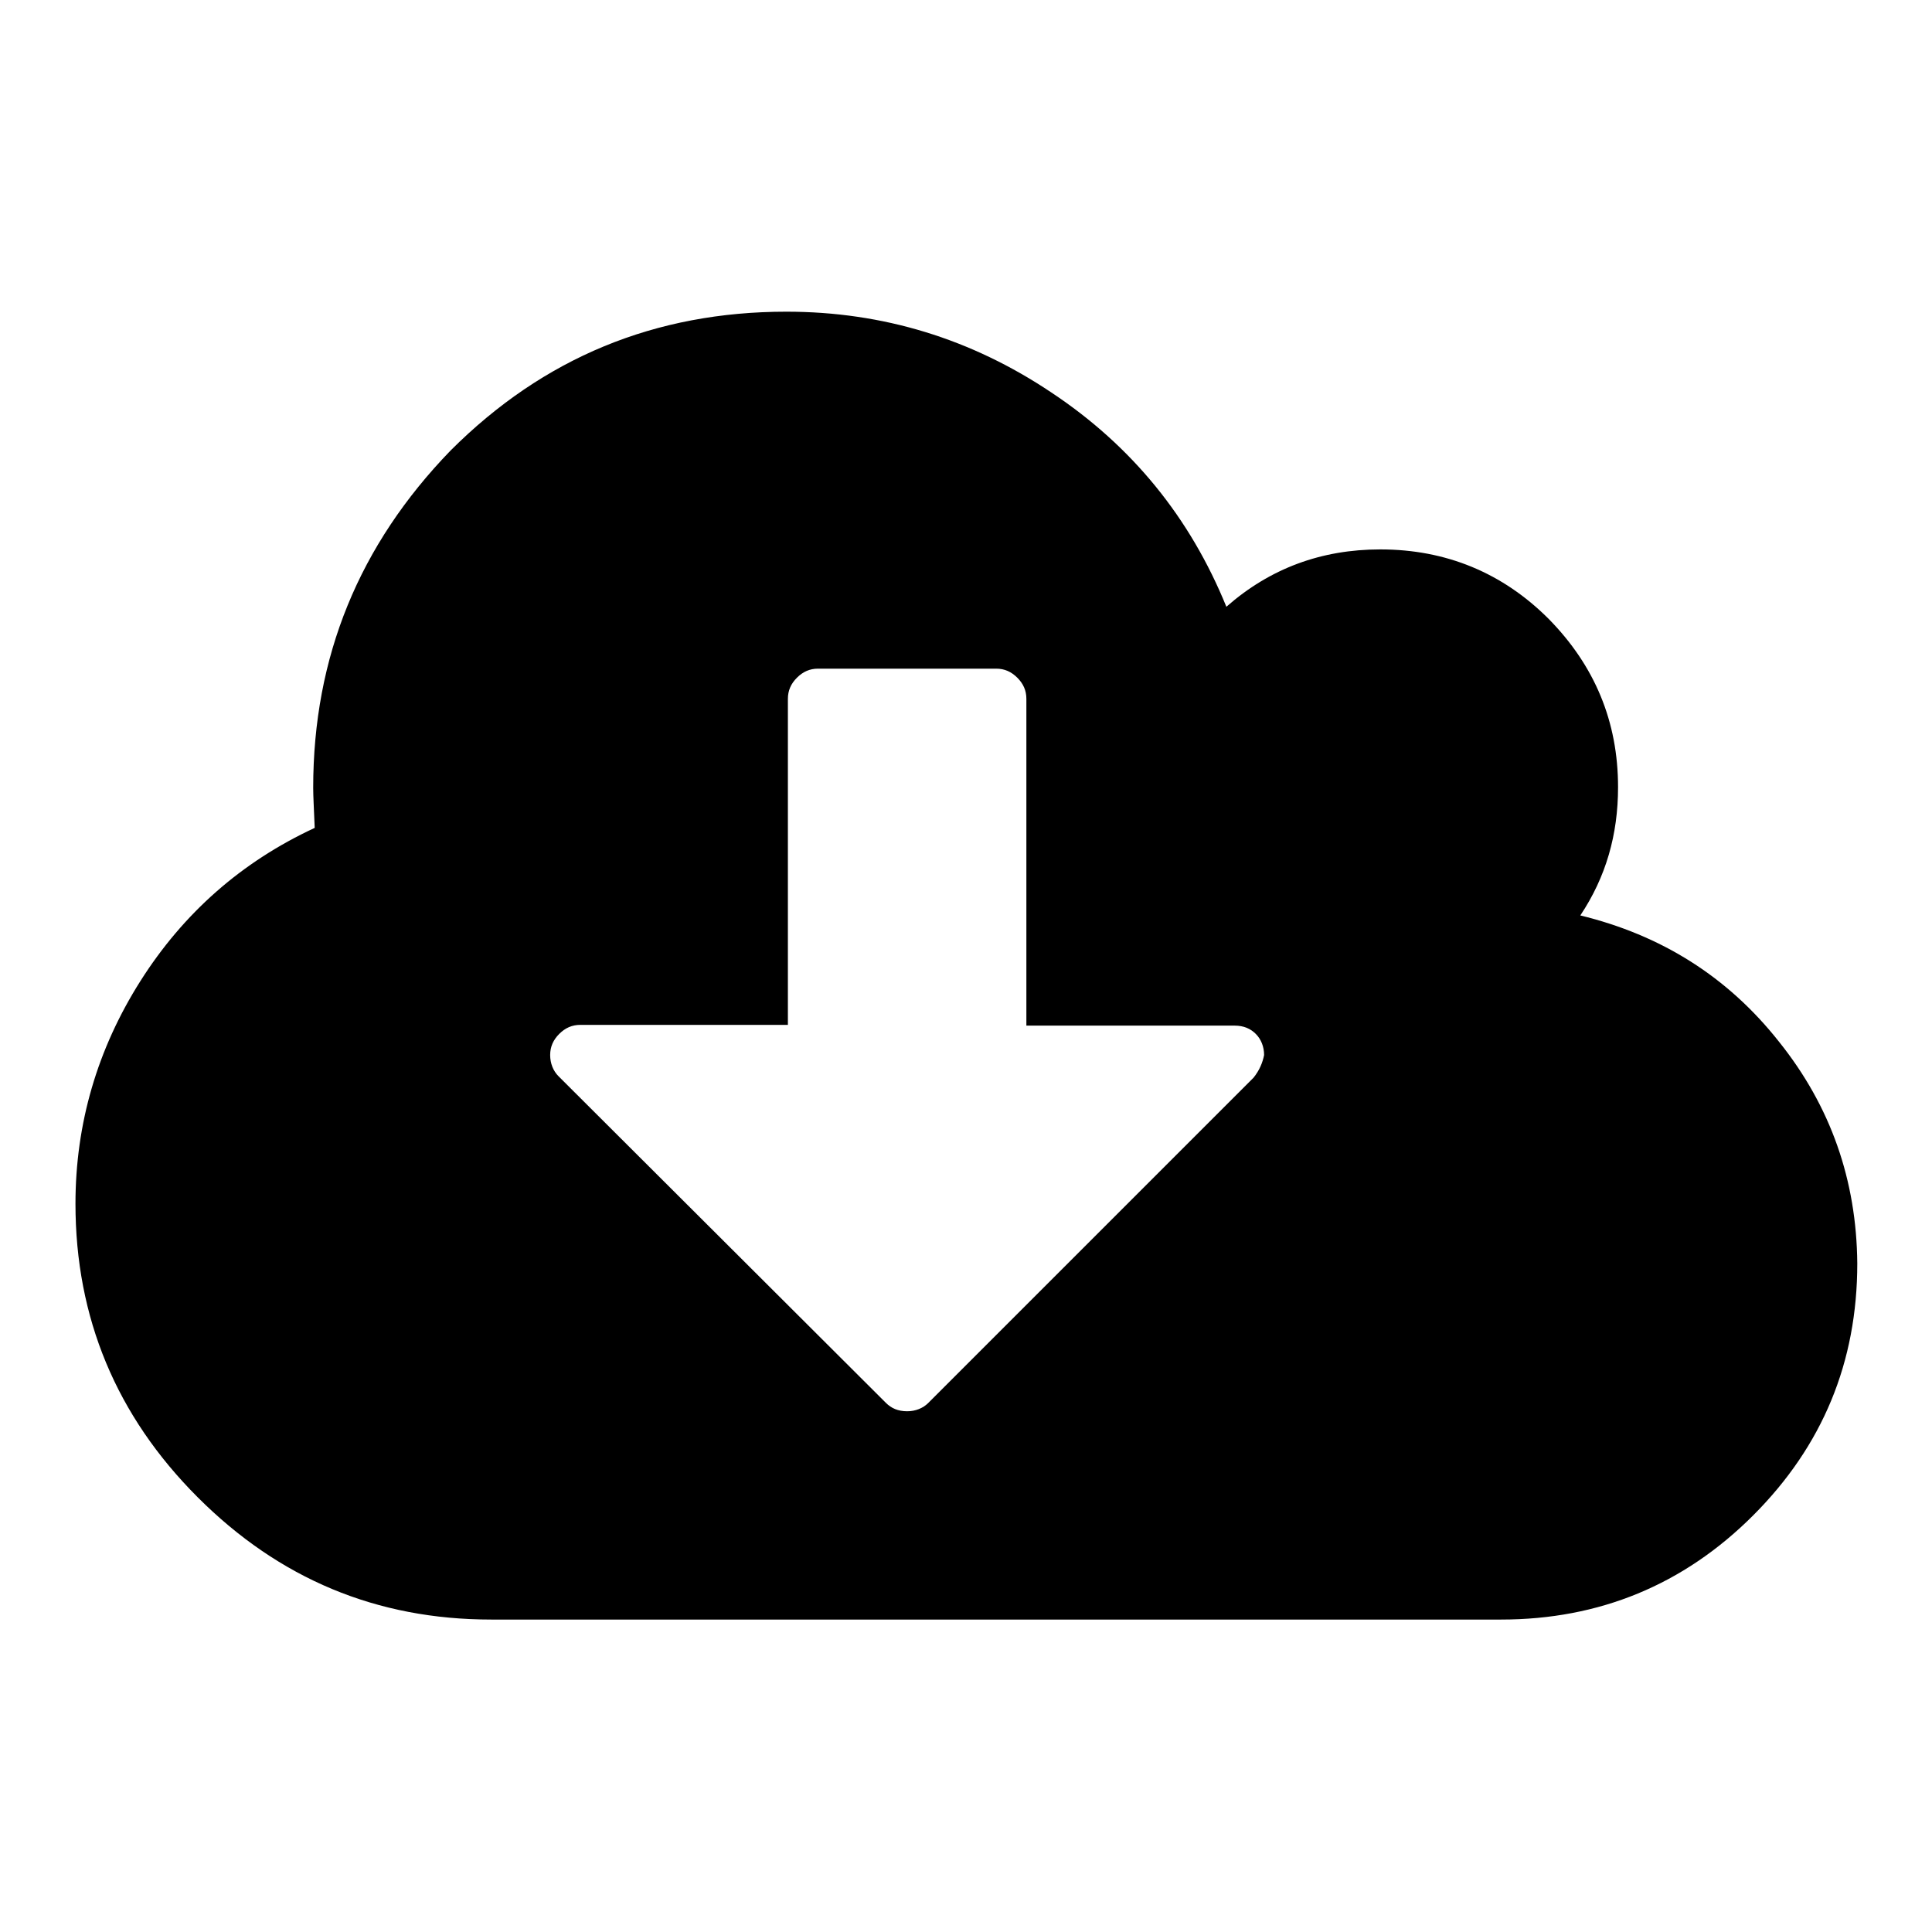
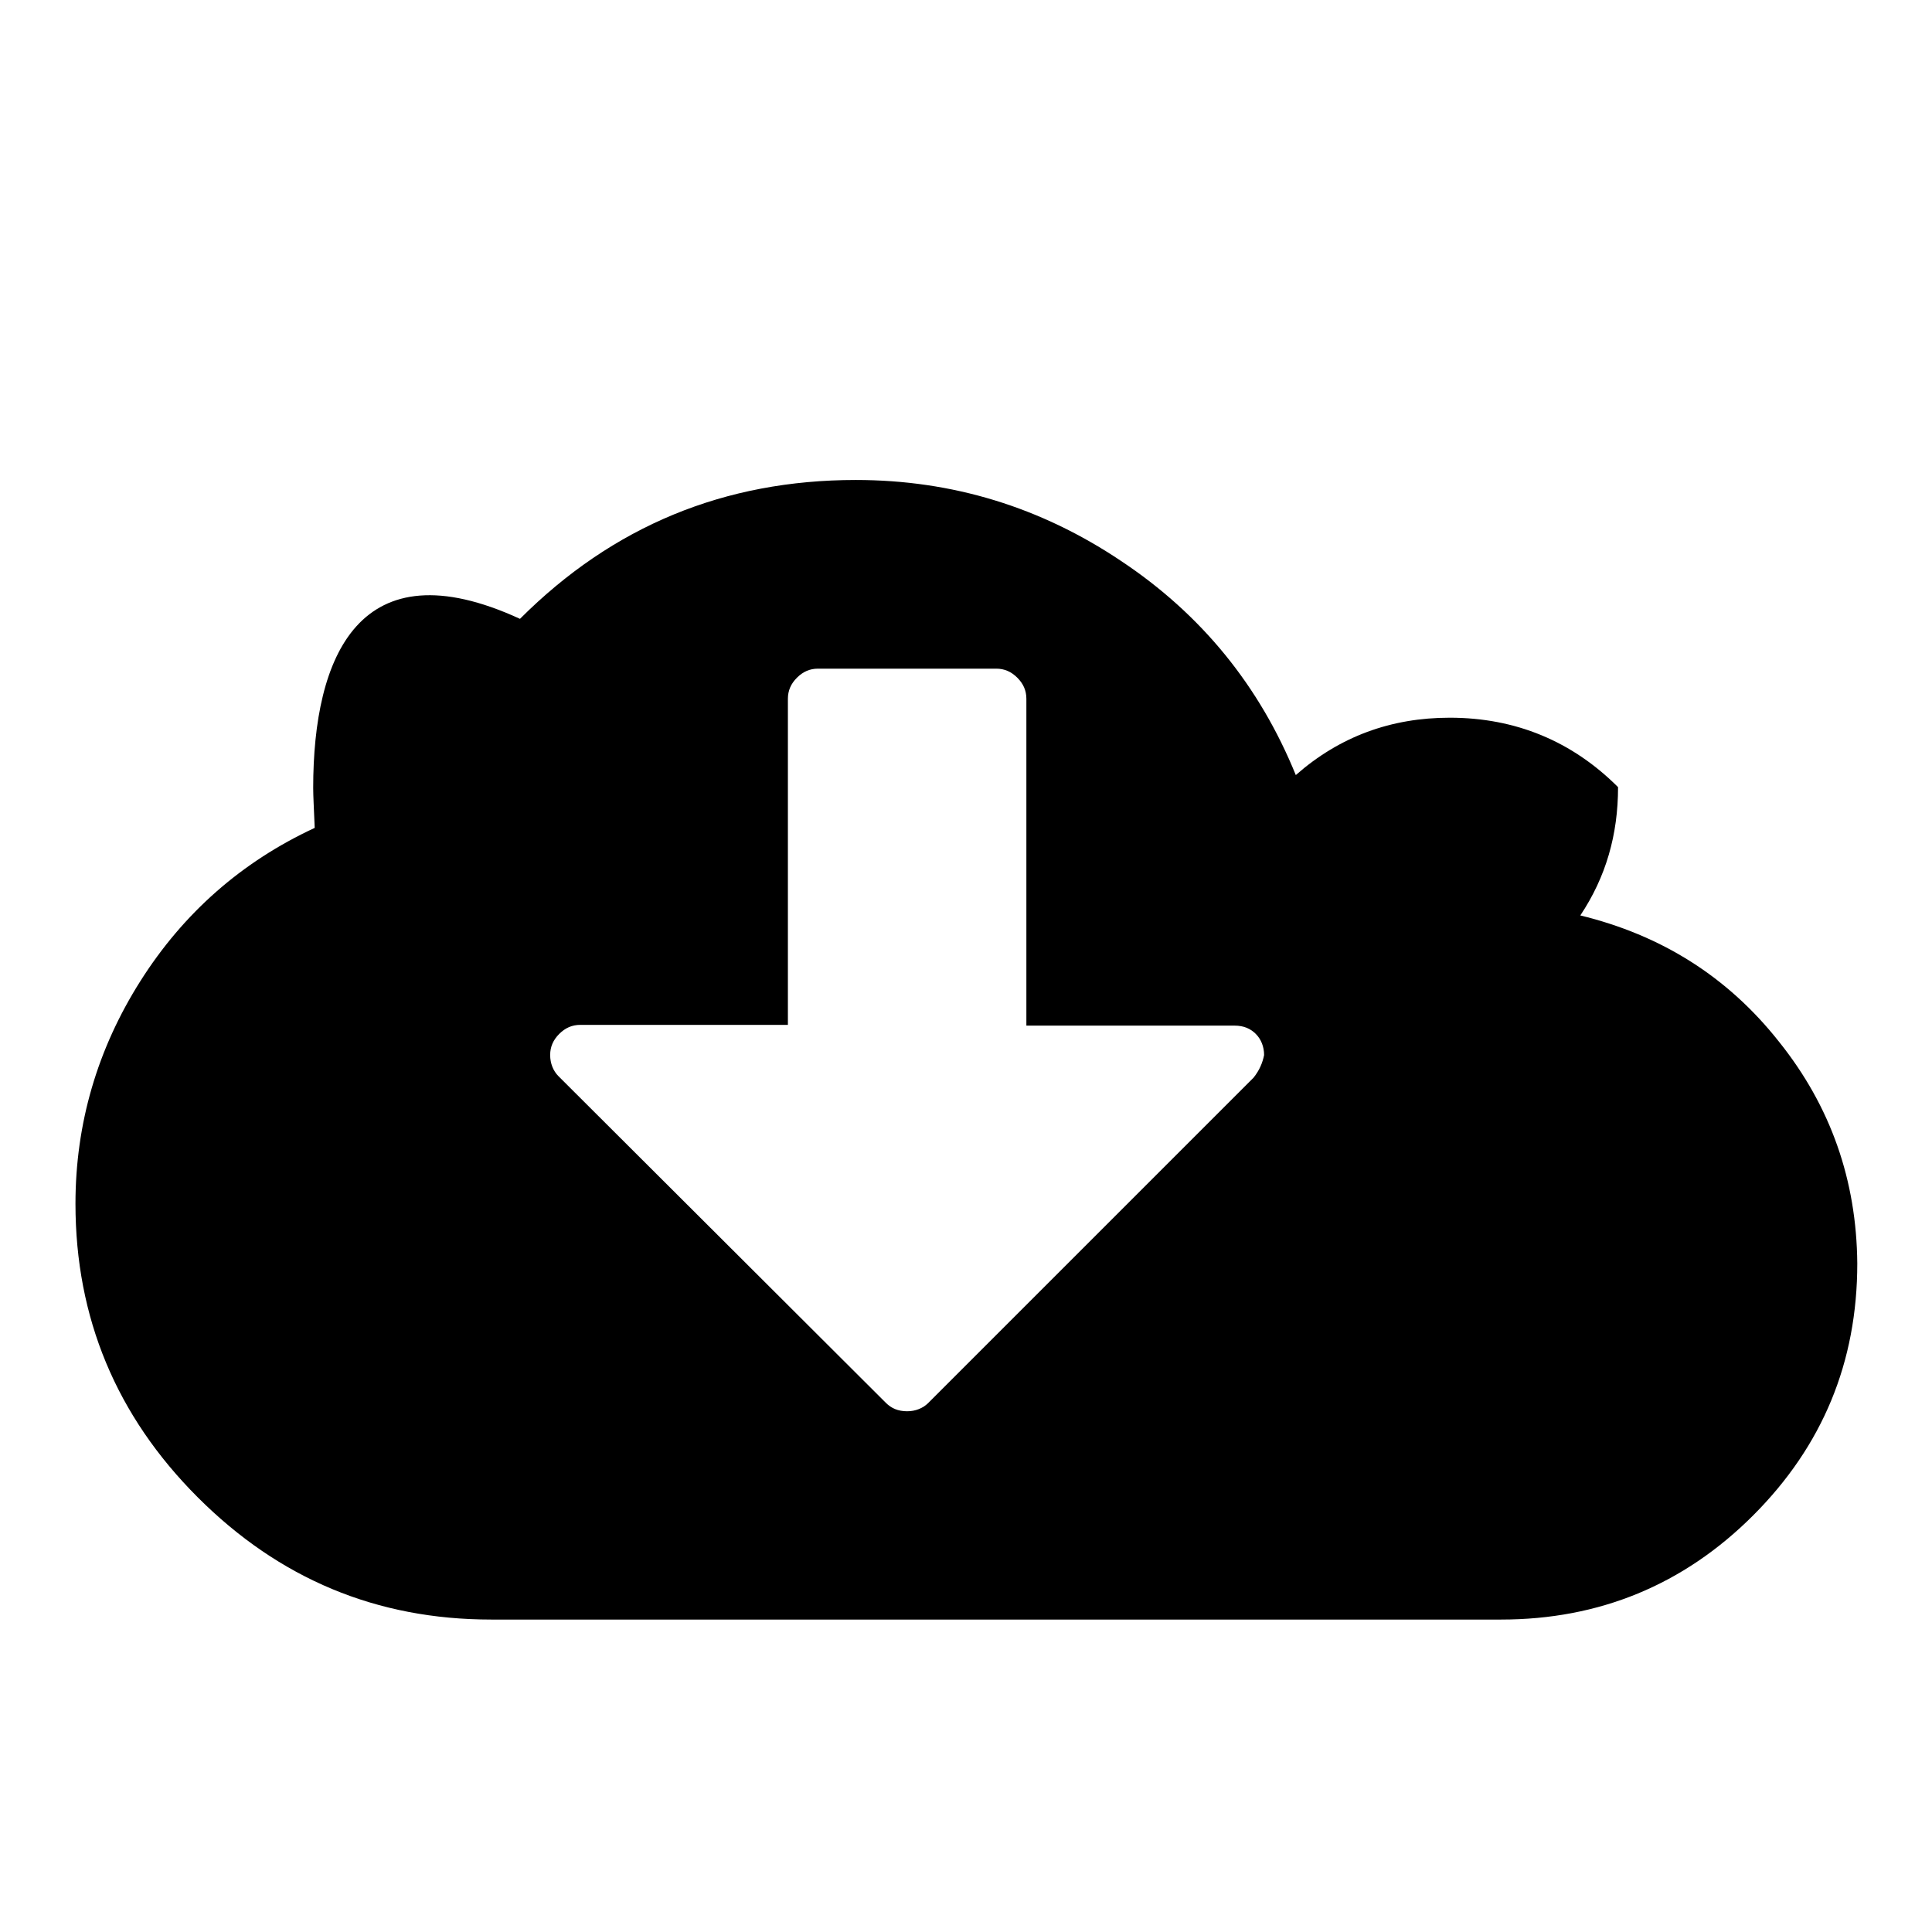
<svg xmlns="http://www.w3.org/2000/svg" version="1.1" x="0px" y="0px" viewBox="0 0 256 256" enable-background="new 0 0 256 256" xml:space="preserve">
  <g>
    <g>
-       <path fill="#000000" d="M235.7,138c-6.8-8.6-15.6-14.1-26.3-16.7c3.4-5.1,5-10.7,5-17c0-8.7-3.1-16.1-9.2-22.3c-6.1-6.1-13.6-9.2-22.3-9.2c-7.8,0-14.6,2.5-20.4,7.6c-4.8-11.8-12.5-21.3-23.2-28.4c-10.6-7.1-22.3-10.7-35.1-10.7c-17.4,0-32.2,6.1-44.5,18.4C47.6,72.2,41.5,87,41.5,104.4c0,1.1,0.1,2.8,0.2,5.3C32,114.2,24.3,121,18.6,130c-5.7,9-8.6,18.9-8.6,29.5c0,15.1,5.4,28.1,16.2,38.9c10.8,10.8,23.7,16.2,38.9,16.2h133.8c13,0,24.2-4.6,33.4-13.8c9.2-9.2,13.8-20.3,13.8-33.4C246,156.4,242.6,146.6,235.7,138z M166.1,142.8L123,185.9c-0.7,0.7-1.7,1.1-2.8,1.1c-1.2,0-2.1-0.4-2.8-1.1L74,142.6c-0.7-0.7-1.1-1.7-1.1-2.8c0-1.1,0.4-2,1.2-2.8c0.8-0.8,1.7-1.2,2.8-1.2h27.5V92.6c0-1.1,0.4-2,1.2-2.8c0.8-0.8,1.7-1.2,2.8-1.2h23.6c1.1,0,2,0.4,2.8,1.2c0.8,0.8,1.2,1.7,1.2,2.8v43.3h27.6c1.2,0,2.1,0.4,2.8,1.1c0.7,0.7,1.1,1.7,1.1,2.8C167.3,140.8,166.9,141.8,166.1,142.8z" />
+       <path fill="#000000" d="M235.7,138c-6.8-8.6-15.6-14.1-26.3-16.7c3.4-5.1,5-10.7,5-17c-6.1-6.1-13.6-9.2-22.3-9.2c-7.8,0-14.6,2.5-20.4,7.6c-4.8-11.8-12.5-21.3-23.2-28.4c-10.6-7.1-22.3-10.7-35.1-10.7c-17.4,0-32.2,6.1-44.5,18.4C47.6,72.2,41.5,87,41.5,104.4c0,1.1,0.1,2.8,0.2,5.3C32,114.2,24.3,121,18.6,130c-5.7,9-8.6,18.9-8.6,29.5c0,15.1,5.4,28.1,16.2,38.9c10.8,10.8,23.7,16.2,38.9,16.2h133.8c13,0,24.2-4.6,33.4-13.8c9.2-9.2,13.8-20.3,13.8-33.4C246,156.4,242.6,146.6,235.7,138z M166.1,142.8L123,185.9c-0.7,0.7-1.7,1.1-2.8,1.1c-1.2,0-2.1-0.4-2.8-1.1L74,142.6c-0.7-0.7-1.1-1.7-1.1-2.8c0-1.1,0.4-2,1.2-2.8c0.8-0.8,1.7-1.2,2.8-1.2h27.5V92.6c0-1.1,0.4-2,1.2-2.8c0.8-0.8,1.7-1.2,2.8-1.2h23.6c1.1,0,2,0.4,2.8,1.2c0.8,0.8,1.2,1.7,1.2,2.8v43.3h27.6c1.2,0,2.1,0.4,2.8,1.1c0.7,0.7,1.1,1.7,1.1,2.8C167.3,140.8,166.9,141.8,166.1,142.8z" />
    </g>
  </g>
</svg>